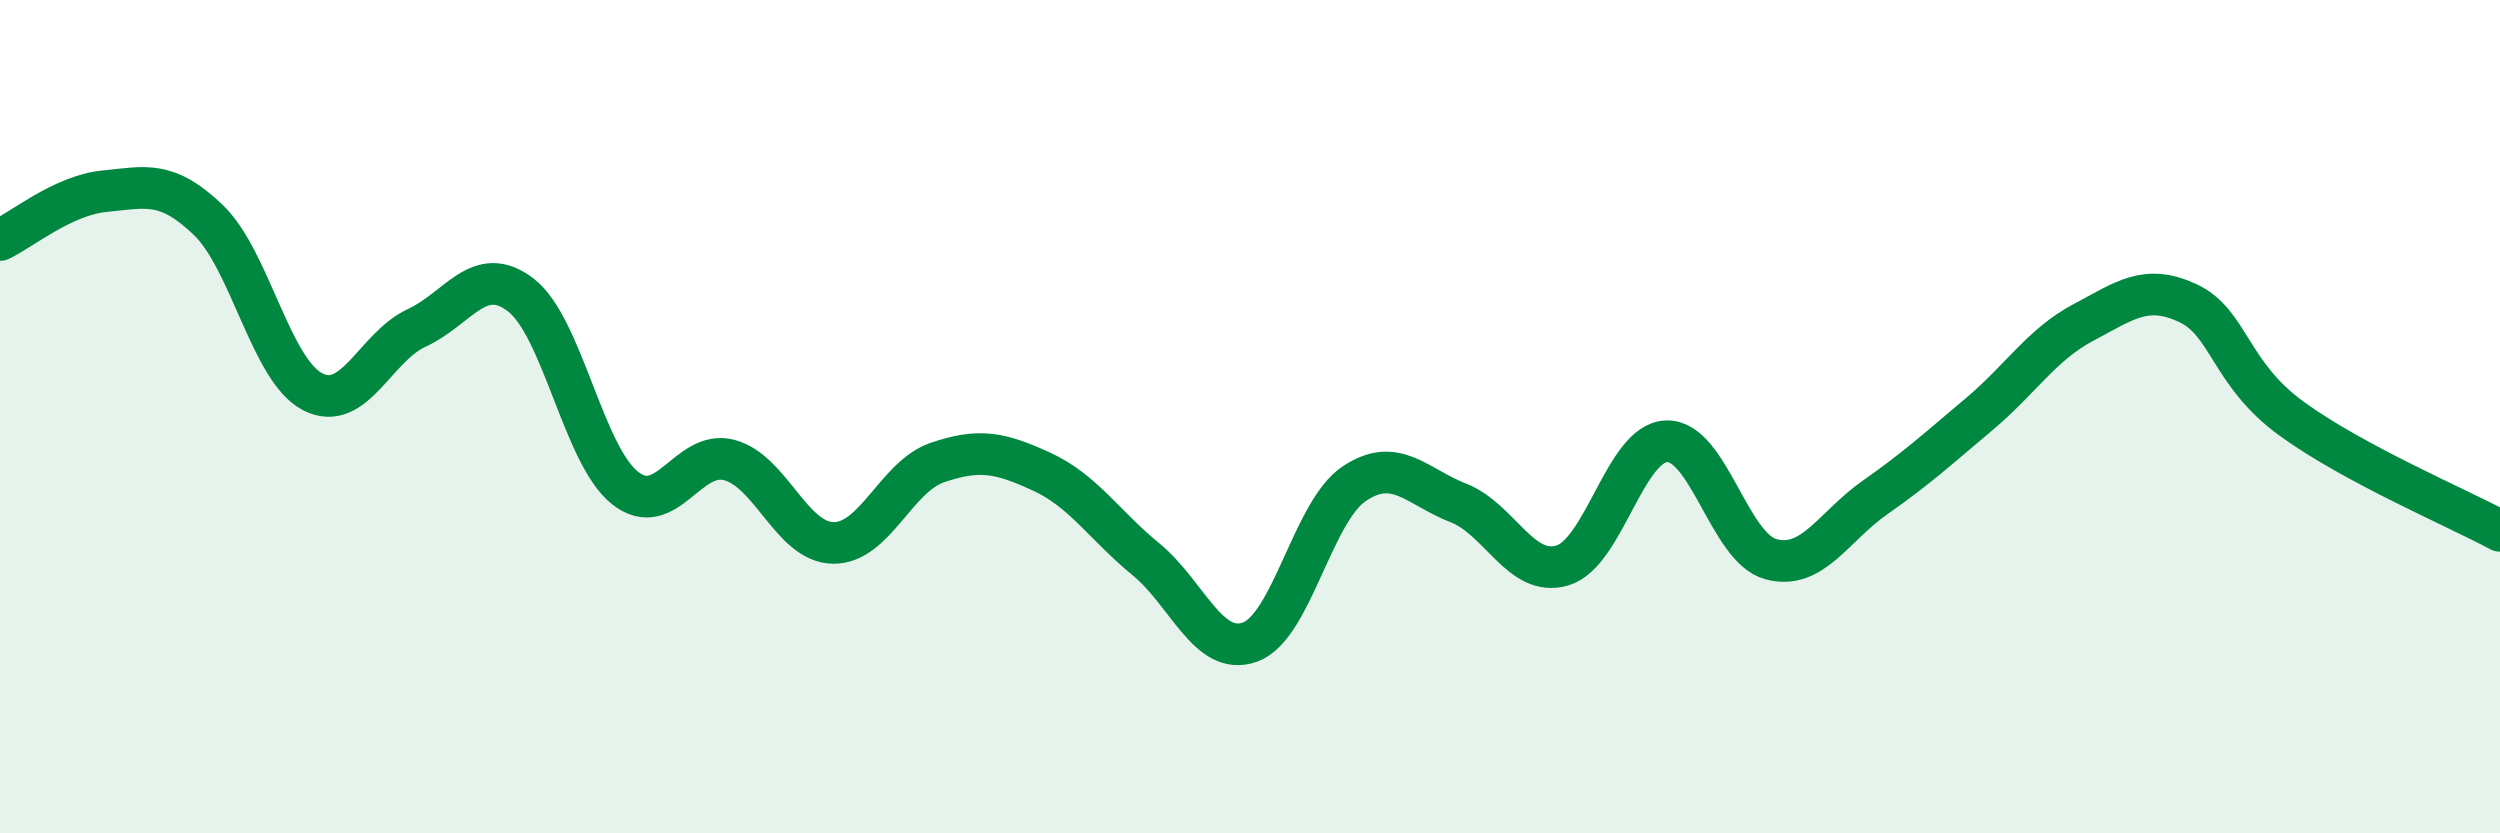
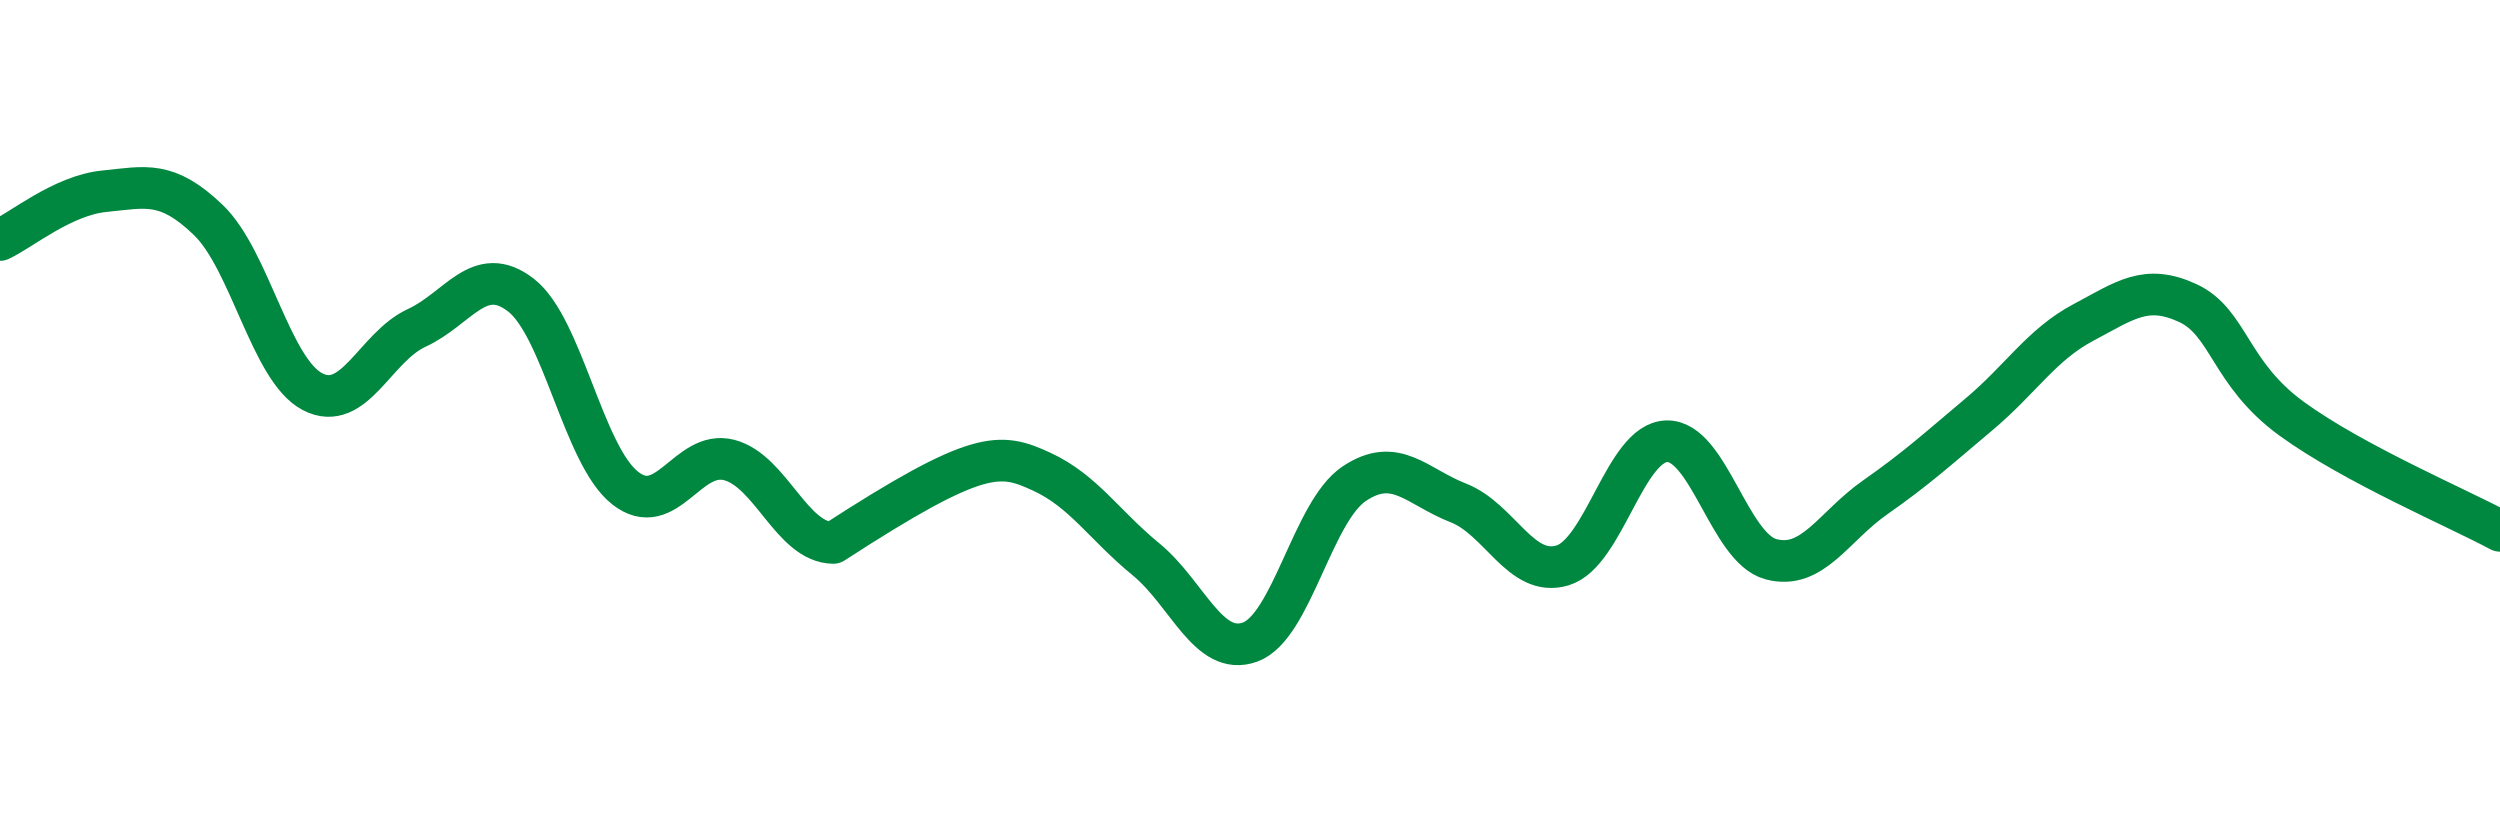
<svg xmlns="http://www.w3.org/2000/svg" width="60" height="20" viewBox="0 0 60 20">
-   <path d="M 0,5.76 C 0.5,5.53 1.5,4.69 2.5,4.59 C 3.5,4.49 4,4.32 5,5.28 C 6,6.24 6.5,8.88 7.5,9.4 C 8.5,9.92 9,8.33 10,7.87 C 11,7.41 11.5,6.31 12.5,7.08 C 13.5,7.85 14,10.92 15,11.71 C 16,12.5 16.5,10.78 17.5,11.04 C 18.5,11.3 19,13.02 20,13.03 C 21,13.04 21.5,11.44 22.5,11.1 C 23.5,10.76 24,10.86 25,11.32 C 26,11.78 26.5,12.6 27.5,13.42 C 28.5,14.24 29,15.77 30,15.41 C 31,15.05 31.5,12.28 32.5,11.61 C 33.5,10.94 34,11.68 35,12.07 C 36,12.46 36.5,13.87 37.5,13.57 C 38.5,13.27 39,10.62 40,10.59 C 41,10.56 41.5,13.15 42.5,13.42 C 43.5,13.69 44,12.64 45,11.94 C 46,11.24 46.5,10.78 47.5,9.94 C 48.5,9.1 49,8.27 50,7.74 C 51,7.21 51.5,6.81 52.5,7.27 C 53.5,7.73 53.5,8.96 55,10.05 C 56.5,11.14 59,12.2 60,12.74L60 20L0 20Z" fill="#008740" opacity="0.1" stroke-linecap="round" stroke-linejoin="round" />
-   <path d="M 0,5.76 C 0.5,5.53 1.5,4.69 2.5,4.59 C 3.5,4.49 4,4.32 5,5.28 C 6,6.24 6.5,8.88 7.5,9.4 C 8.5,9.92 9,8.33 10,7.87 C 11,7.41 11.5,6.31 12.5,7.08 C 13.5,7.85 14,10.92 15,11.71 C 16,12.5 16.5,10.78 17.5,11.04 C 18.5,11.3 19,13.02 20,13.03 C 21,13.04 21.5,11.44 22.5,11.1 C 23.5,10.76 24,10.86 25,11.32 C 26,11.78 26.5,12.6 27.5,13.42 C 28.5,14.24 29,15.77 30,15.41 C 31,15.05 31.5,12.28 32.5,11.61 C 33.5,10.94 34,11.68 35,12.07 C 36,12.46 36.5,13.87 37.5,13.57 C 38.5,13.27 39,10.62 40,10.59 C 41,10.56 41.5,13.15 42.5,13.42 C 43.5,13.69 44,12.64 45,11.94 C 46,11.24 46.5,10.78 47.5,9.94 C 48.5,9.1 49,8.27 50,7.74 C 51,7.21 51.5,6.81 52.5,7.27 C 53.5,7.73 53.5,8.96 55,10.05 C 56.5,11.14 59,12.2 60,12.74" stroke="#008740" stroke-width="1" fill="none" stroke-linecap="round" stroke-linejoin="round" />
+   <path d="M 0,5.76 C 0.5,5.53 1.5,4.69 2.5,4.59 C 3.5,4.49 4,4.32 5,5.28 C 6,6.24 6.5,8.88 7.5,9.4 C 8.5,9.92 9,8.33 10,7.87 C 11,7.41 11.5,6.31 12.5,7.08 C 13.5,7.85 14,10.92 15,11.71 C 16,12.5 16.5,10.78 17.5,11.04 C 18.5,11.3 19,13.02 20,13.03 C 23.5,10.76 24,10.86 25,11.32 C 26,11.78 26.5,12.6 27.5,13.42 C 28.5,14.24 29,15.77 30,15.41 C 31,15.05 31.5,12.28 32.5,11.61 C 33.5,10.94 34,11.68 35,12.07 C 36,12.46 36.5,13.87 37.5,13.57 C 38.5,13.27 39,10.62 40,10.59 C 41,10.56 41.5,13.15 42.5,13.42 C 43.5,13.69 44,12.64 45,11.94 C 46,11.24 46.5,10.78 47.5,9.94 C 48.5,9.1 49,8.27 50,7.74 C 51,7.21 51.5,6.81 52.5,7.27 C 53.5,7.73 53.5,8.96 55,10.05 C 56.5,11.14 59,12.2 60,12.74" stroke="#008740" stroke-width="1" fill="none" stroke-linecap="round" stroke-linejoin="round" />
</svg>